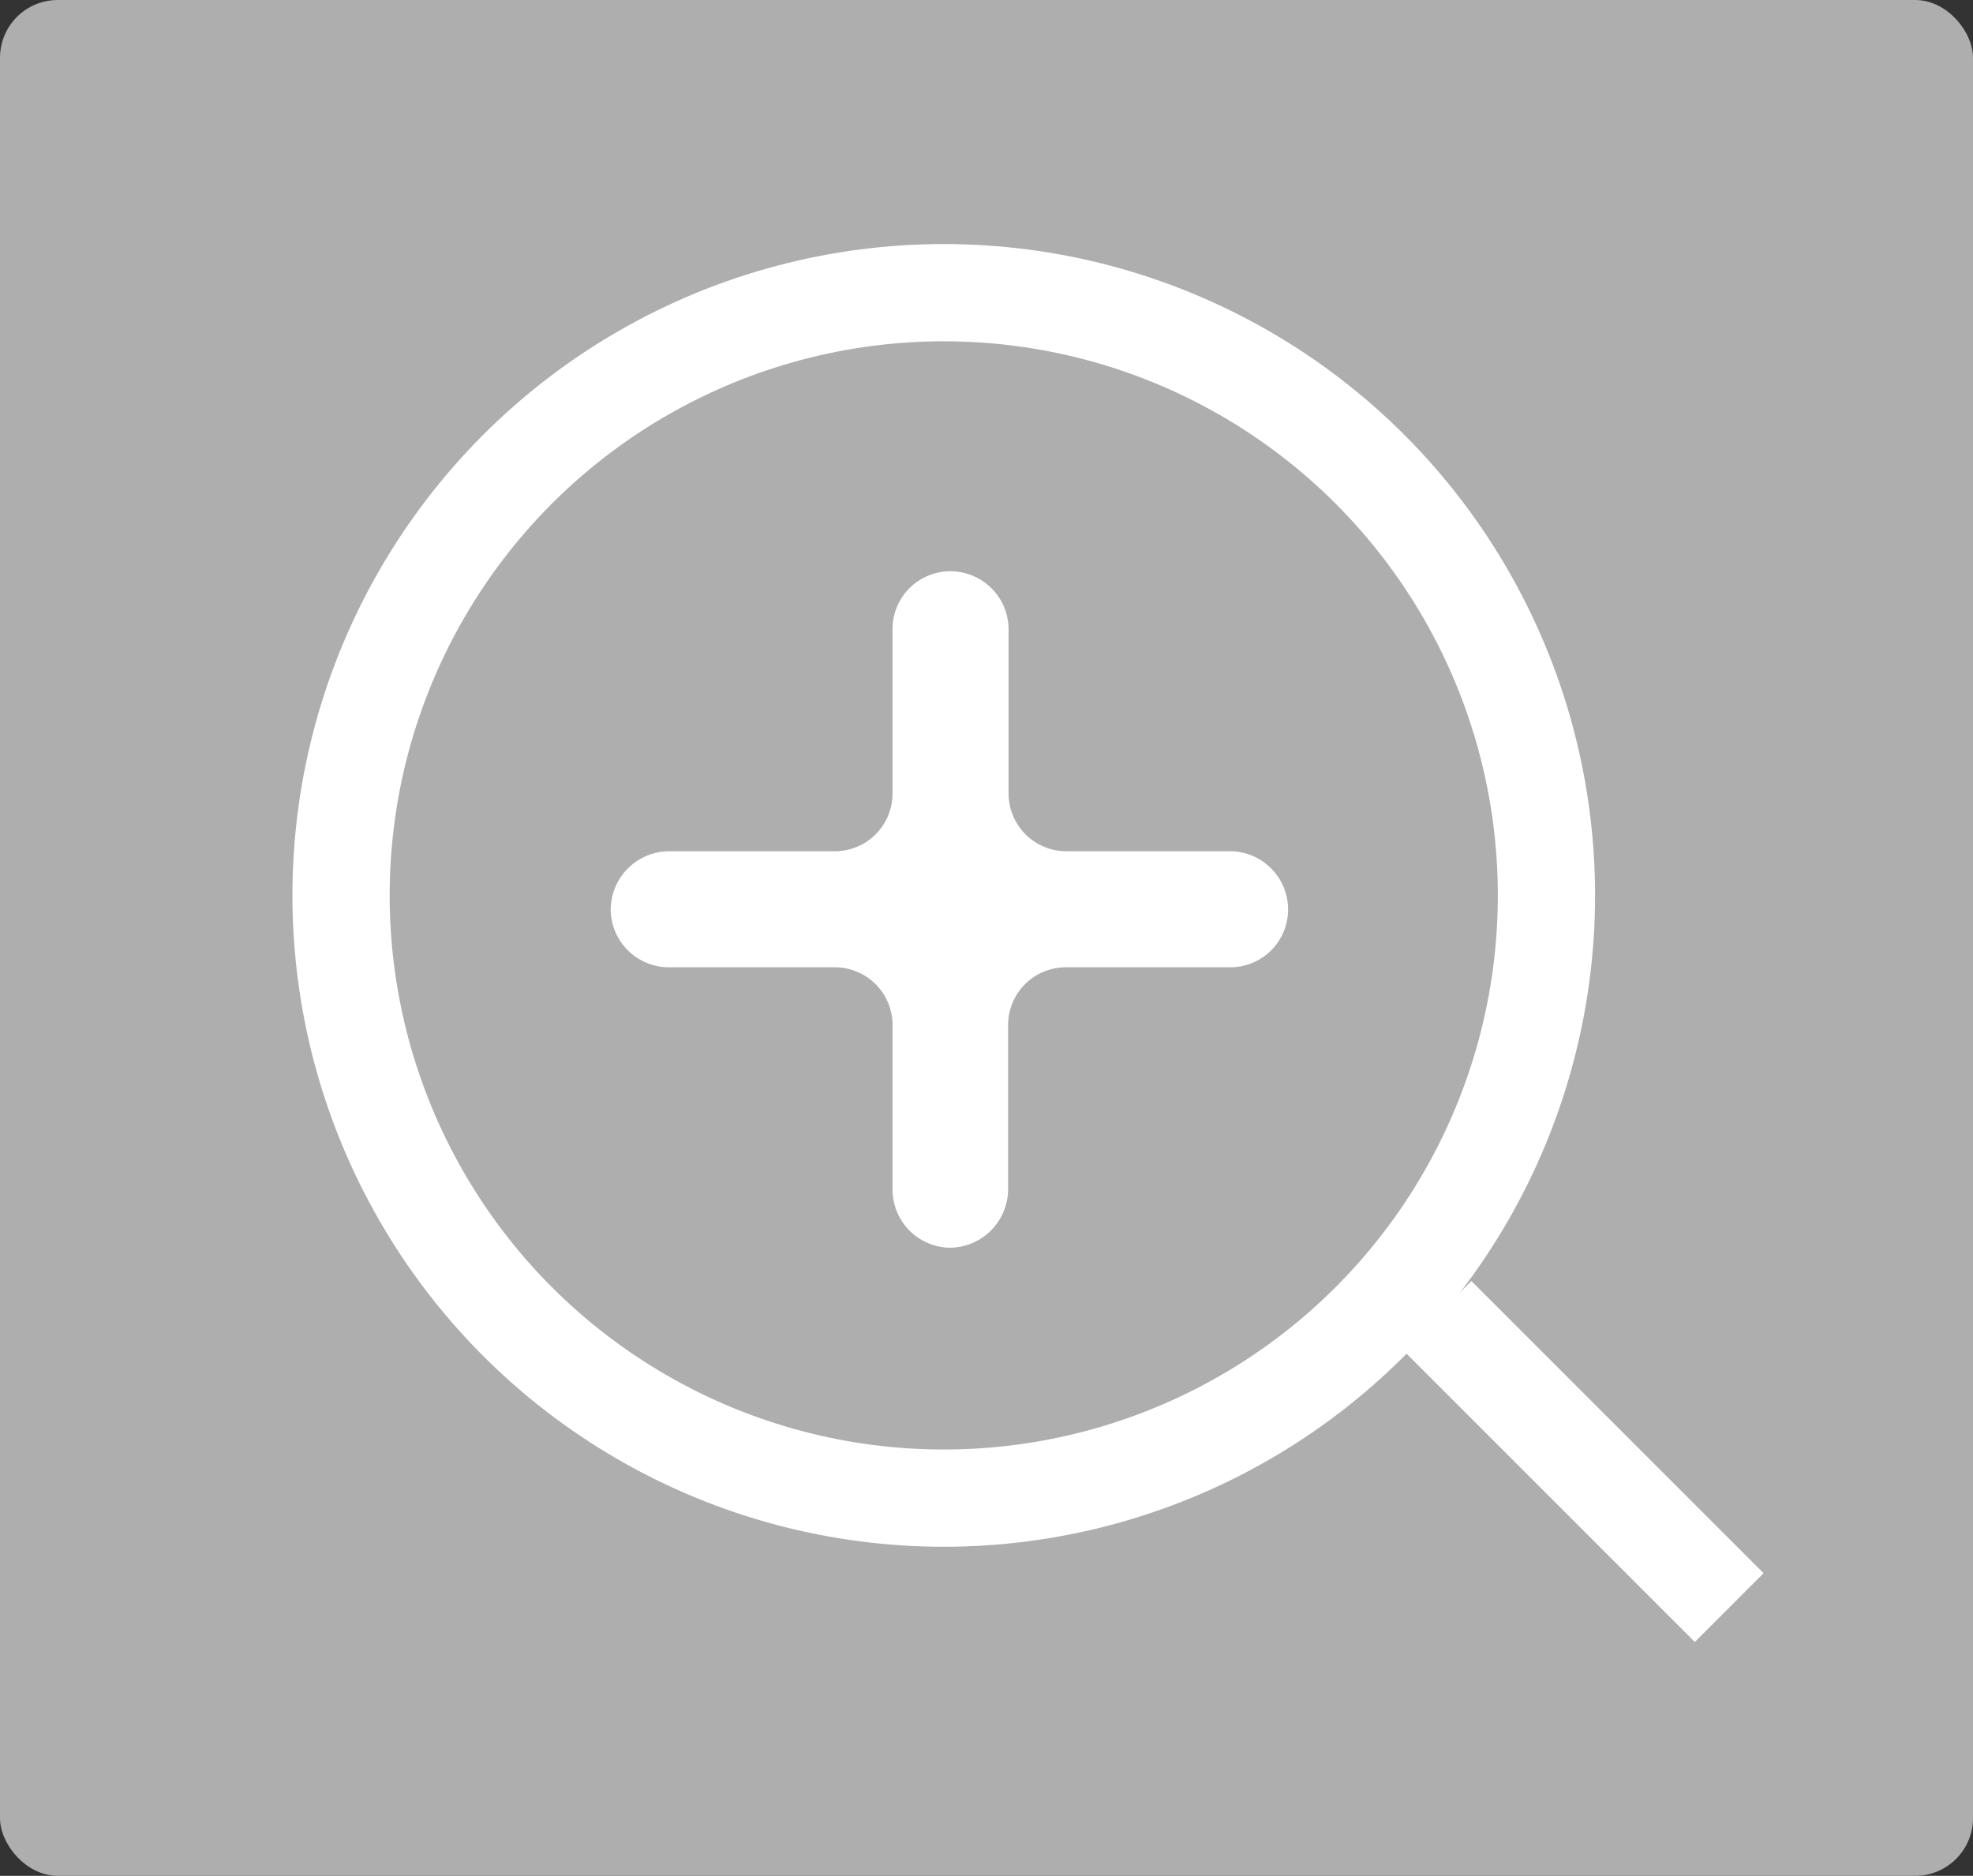
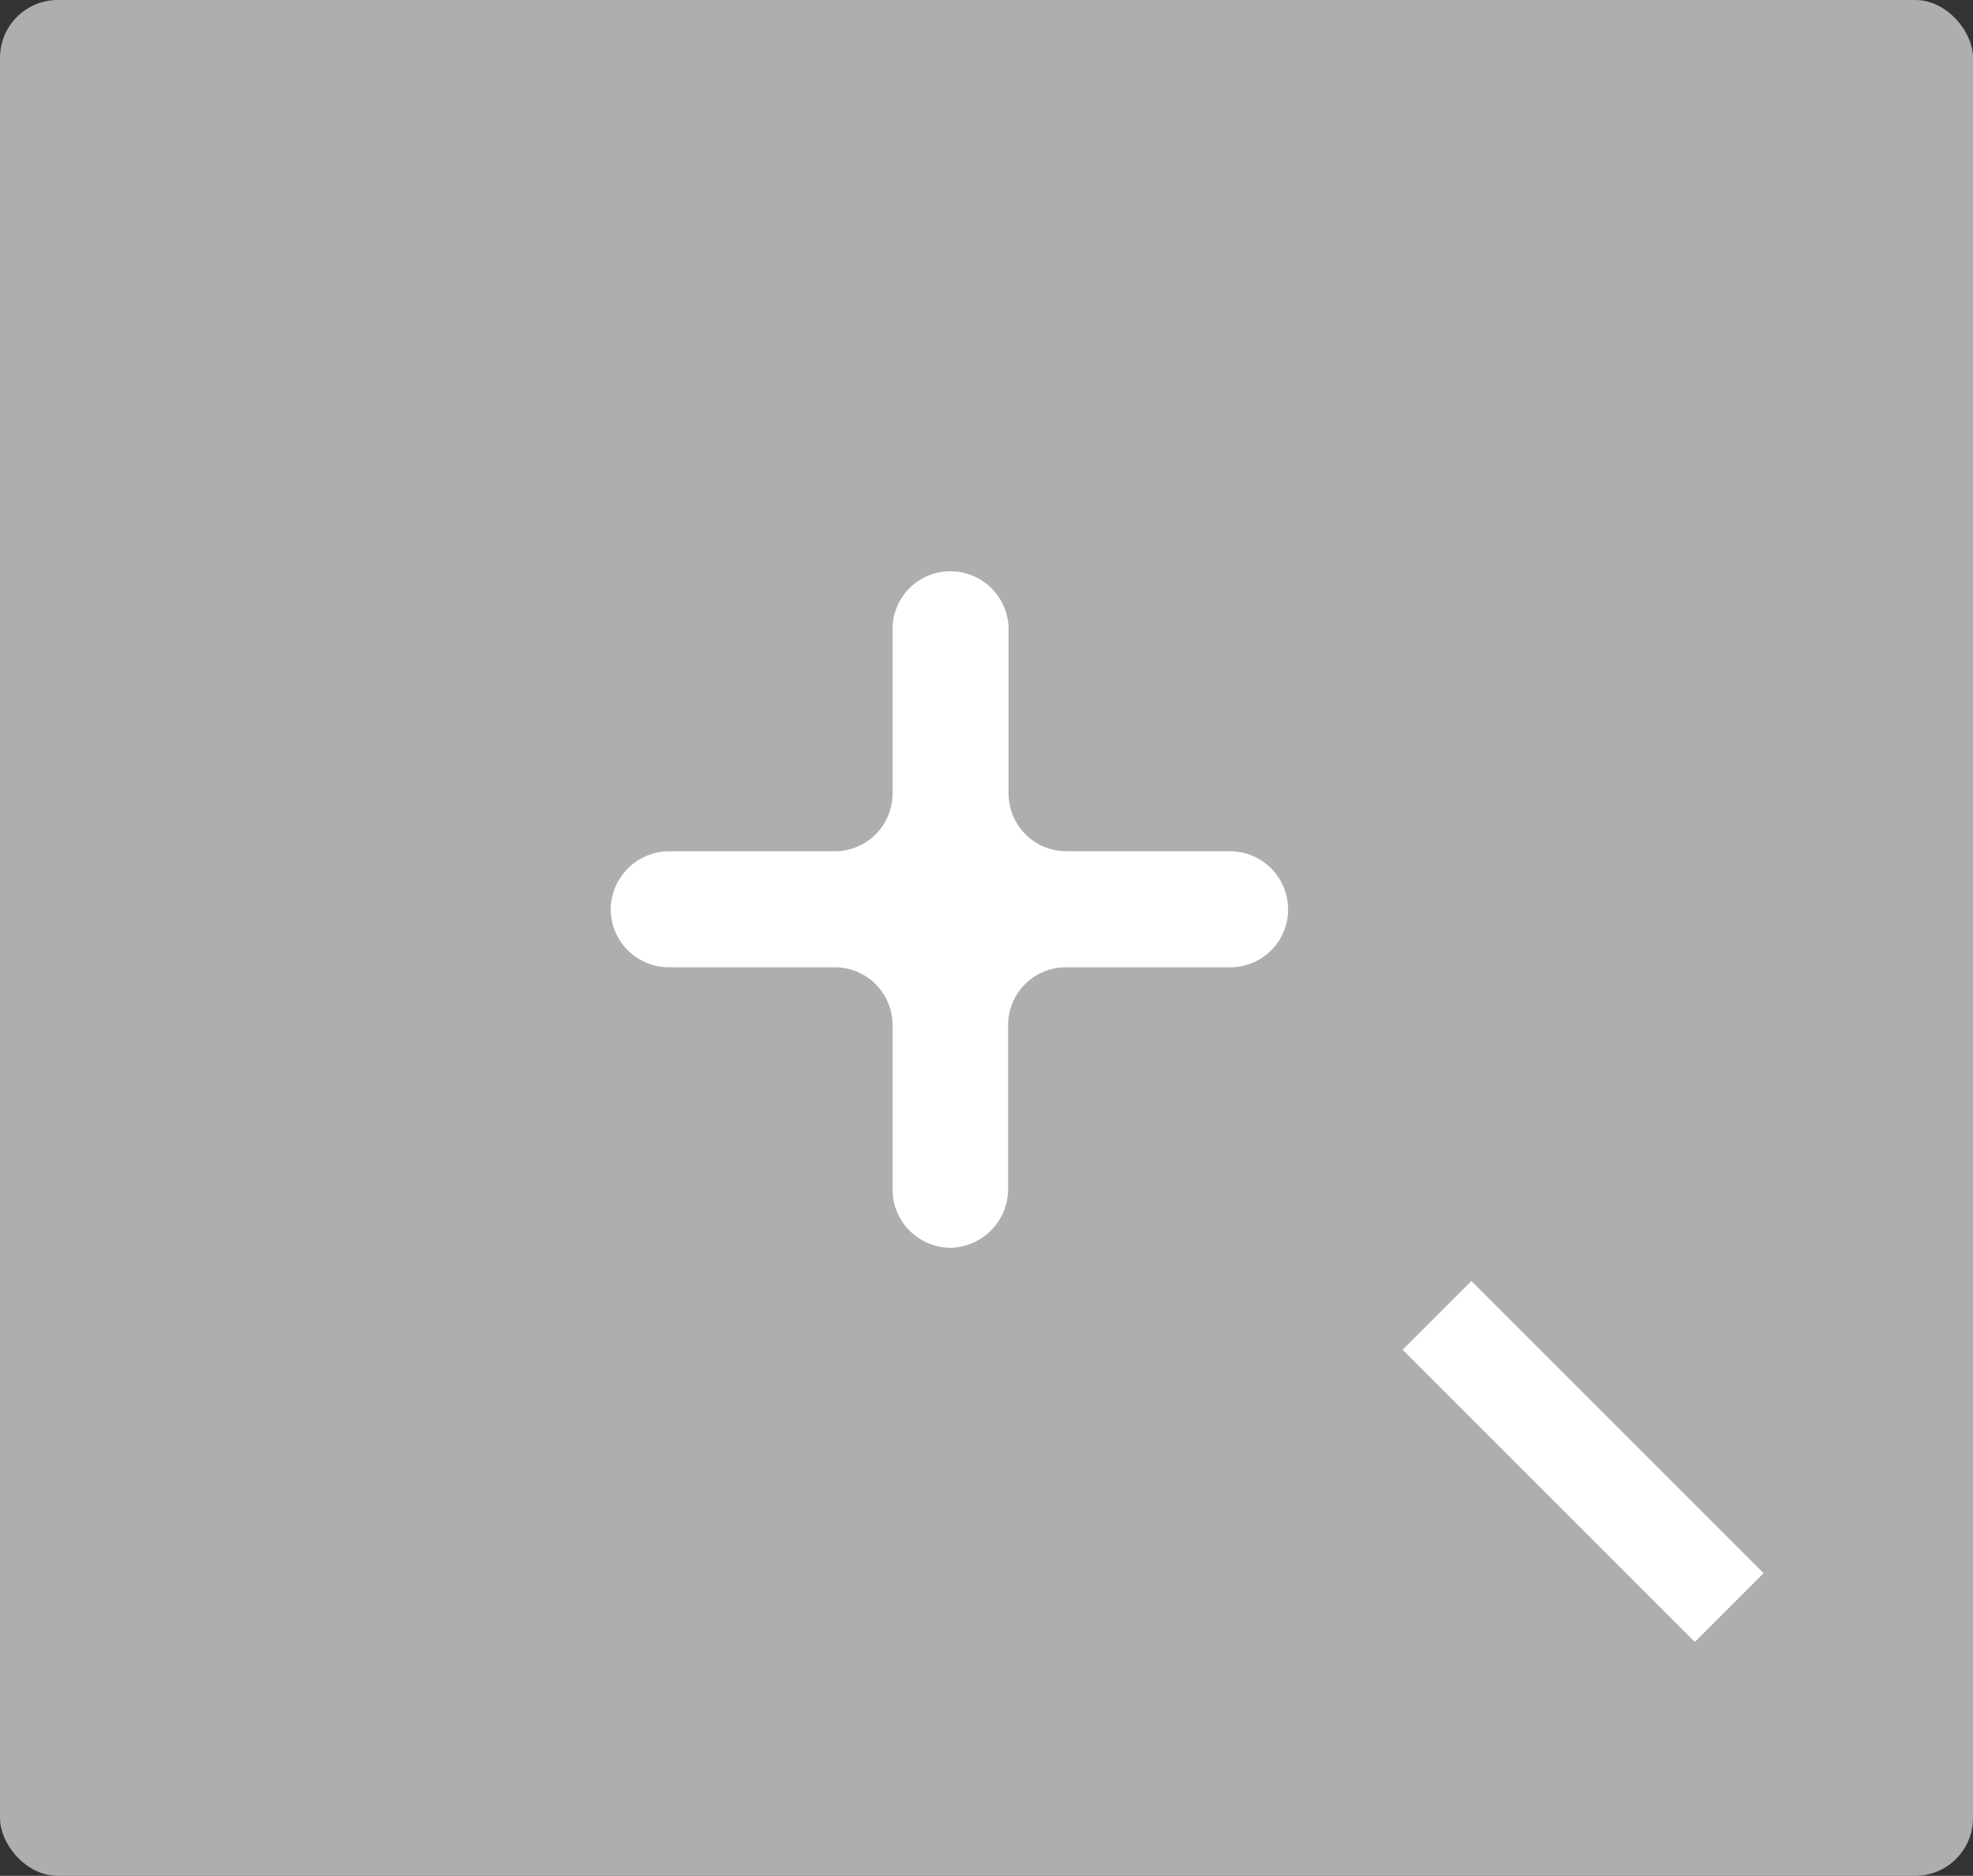
<svg xmlns="http://www.w3.org/2000/svg" viewBox="0 0 42 39.93">
  <rect x="0" y="0" width="42" height="39.93" fill="#333333" stroke="none" />
  <defs>
    <style>.cls-2{fill:none;stroke:#fff;stroke-miterlimit:10;stroke-width:2.07px}</style>
  </defs>
  <g id="レイヤー_2" data-name="レイヤー 2">
    <g id="レイヤー_7" data-name="レイヤー 7">
      <rect width="42" height="39.93" rx="1.23" fill="#aeaeae" />
-       <circle class="cls-2" cx="20.09" cy="19.06" r="12.83" />
      <path d="M27.42 19.36a1.23 1.23 0 0 1-1.23 1.23h-3.5a1.23 1.23 0 0 0-1.23 1.24v3.49a1.25 1.25 0 0 1-1.24 1.24A1.24 1.24 0 0 1 19 25.32v-3.49a1.23 1.23 0 0 0-1.24-1.24h-3.5A1.24 1.24 0 0 1 13 19.36a1.25 1.25 0 0 1 1.24-1.24h3.49A1.23 1.23 0 0 0 19 16.89v-3.5a1.23 1.23 0 0 1 1.23-1.23 1.24 1.24 0 0 1 1.24 1.23v3.5a1.23 1.23 0 0 0 1.23 1.23h3.5a1.24 1.24 0 0 1 1.22 1.24z" fill="#fff" />
      <path class="cls-2" d="M30.59 28l6.22 6.22" />
    </g>
  </g>
</svg>